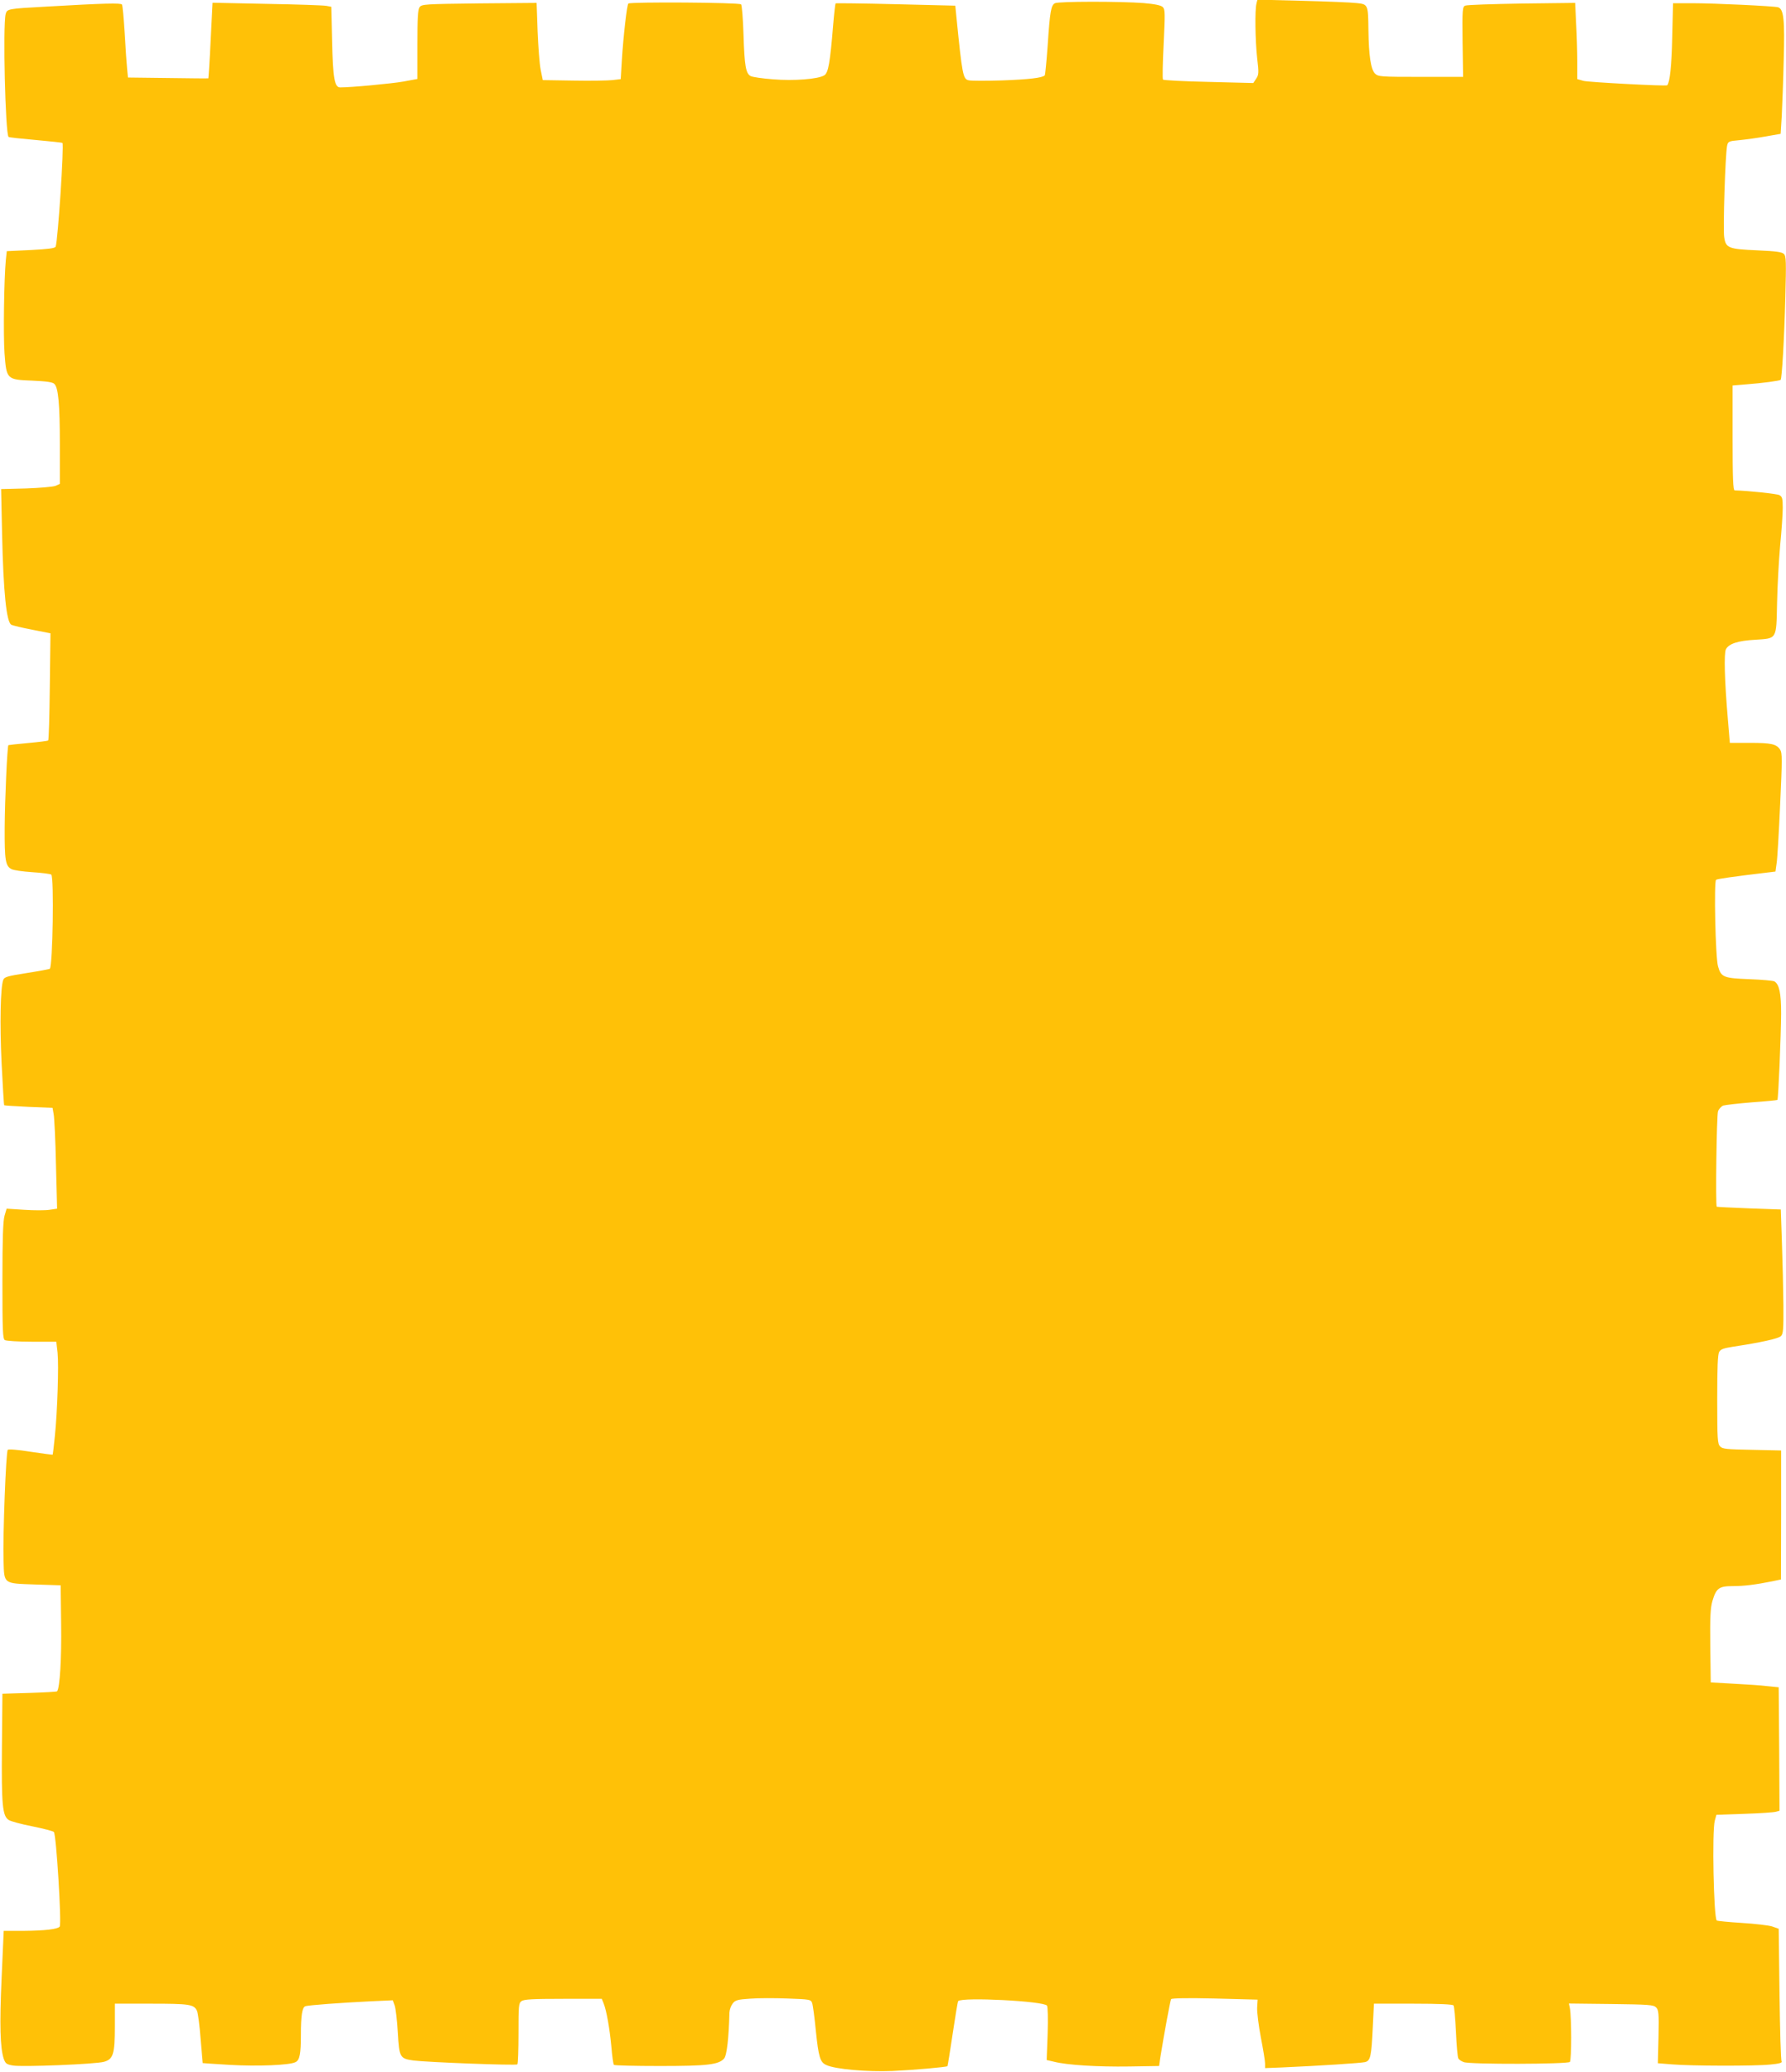
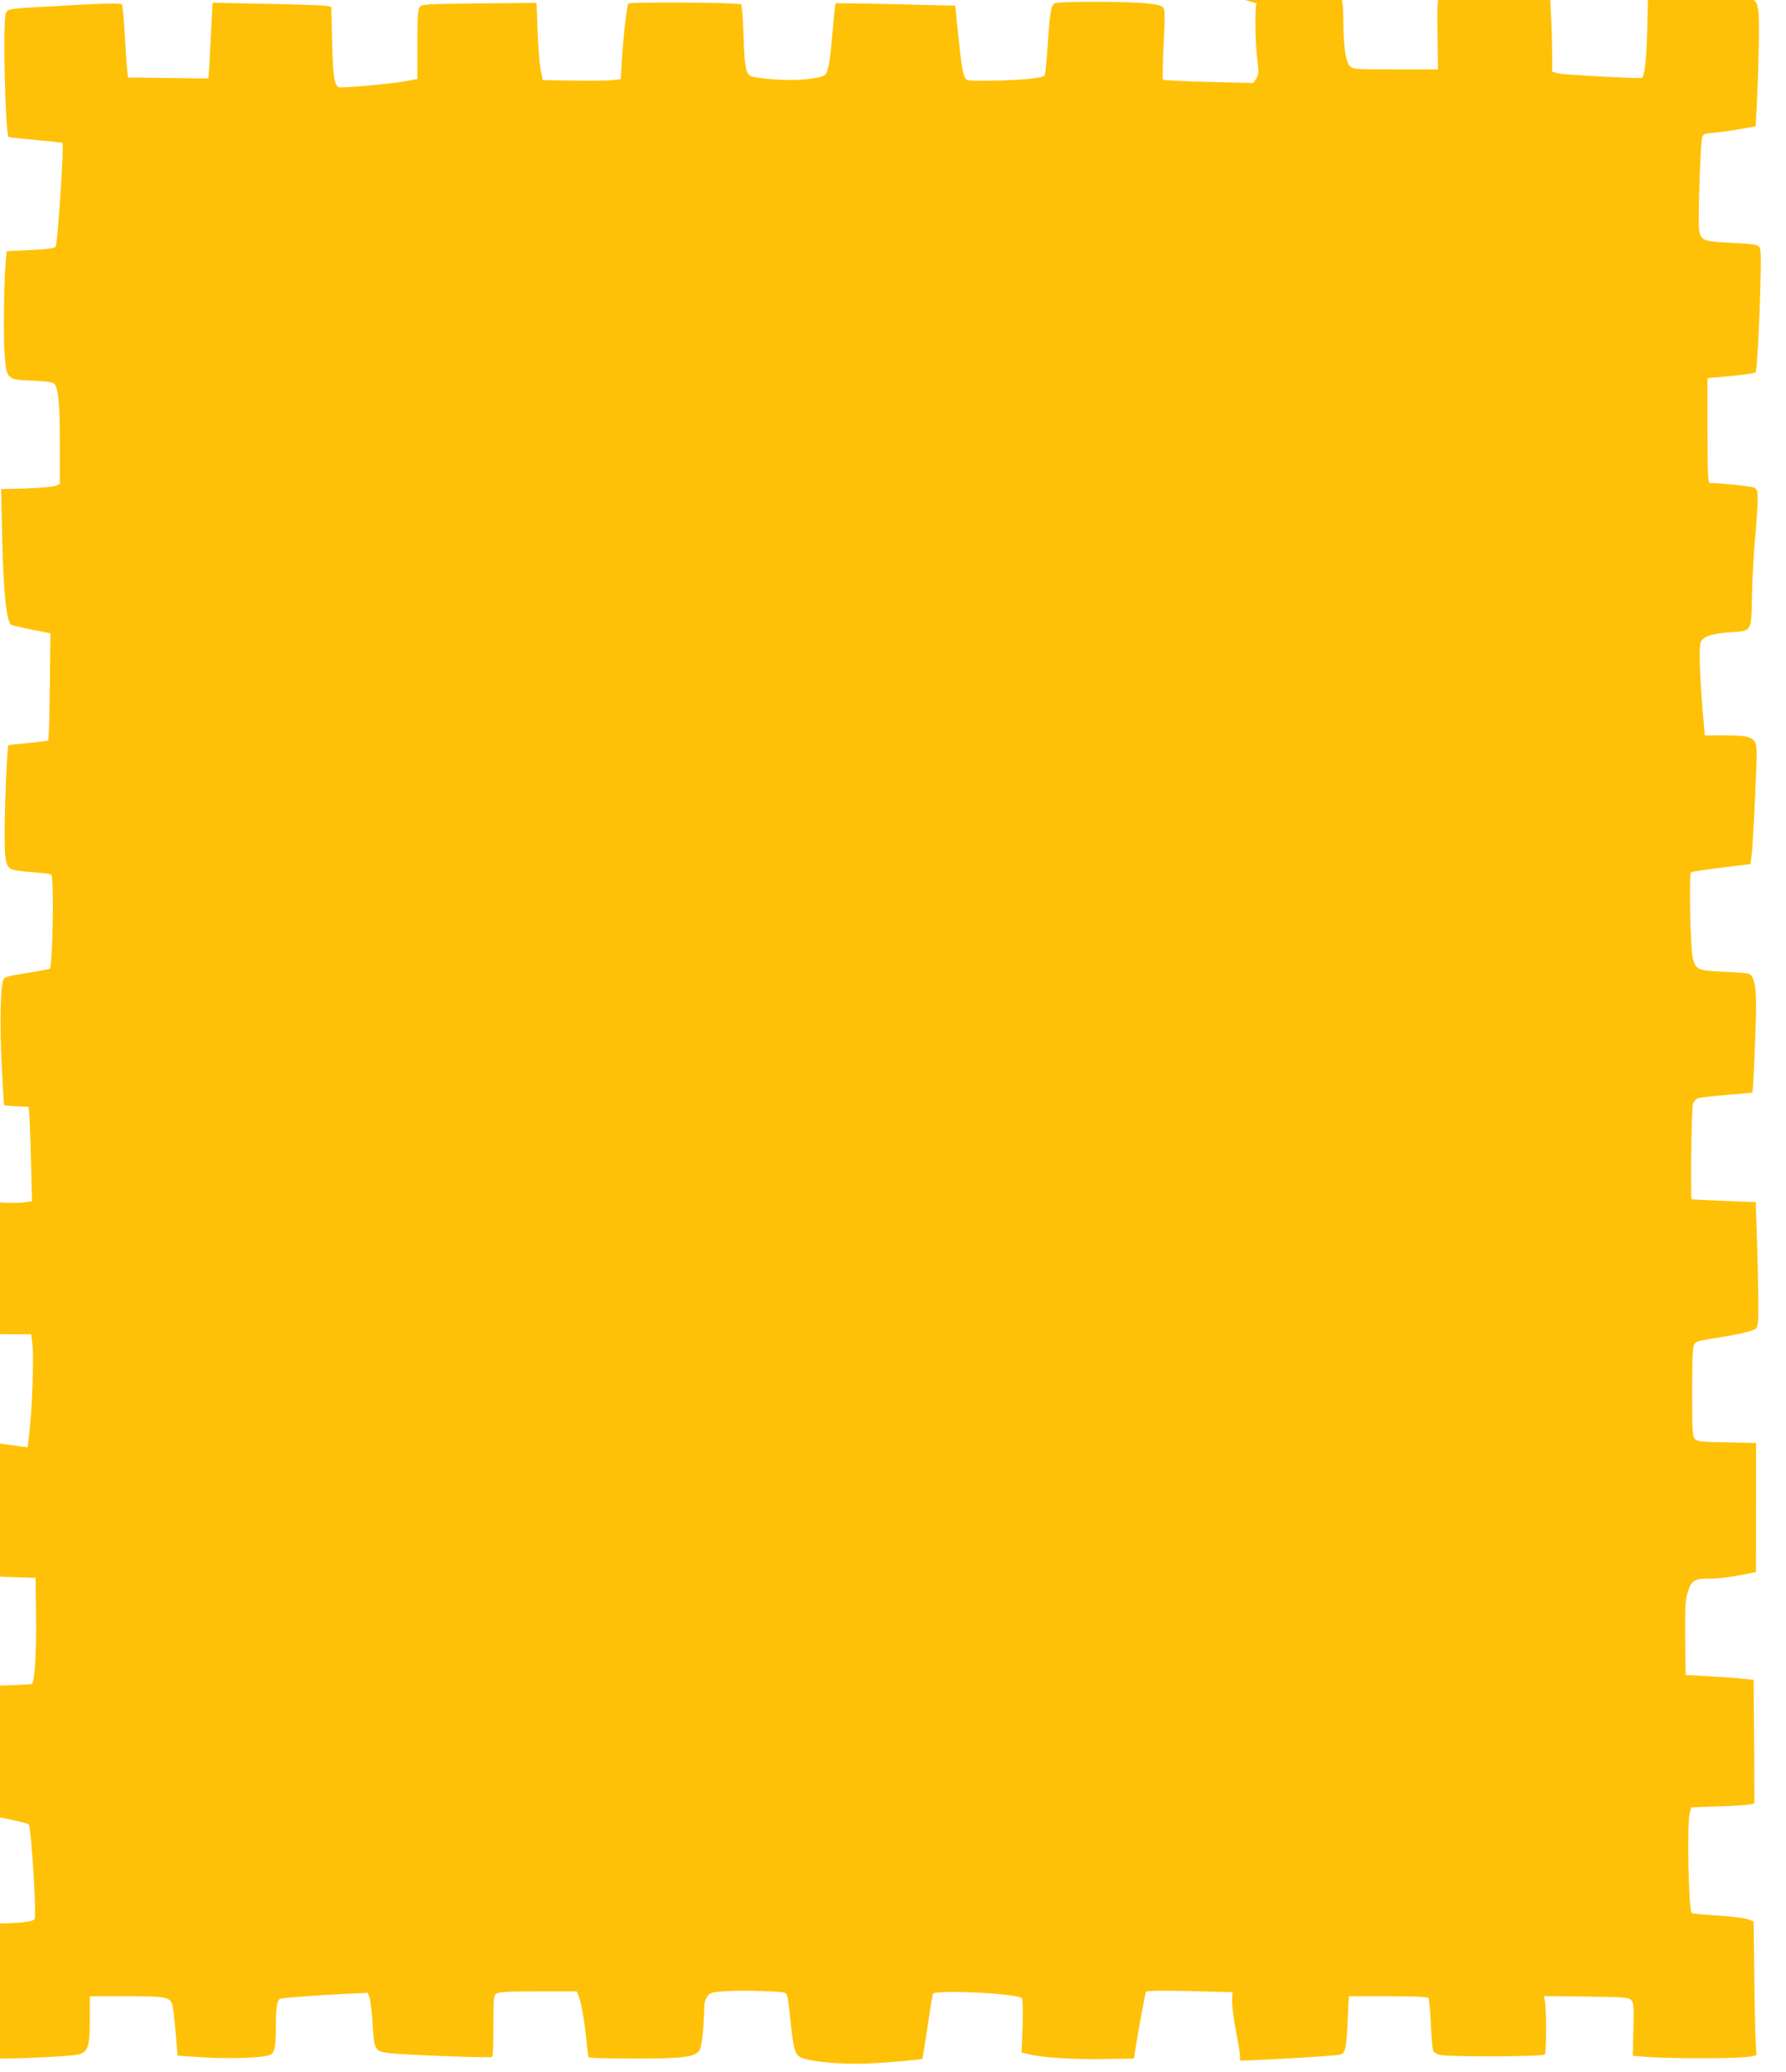
<svg xmlns="http://www.w3.org/2000/svg" version="1.0" width="1104pt" height="1280pt" viewBox="0 0 1104 1280" preserveAspectRatio="xMidYMid meet">
  <g transform="translate(0,1280) scale(0.1,-0.1)" fill="#ffc107" stroke="none">
-     <path d="M7767 12779 c-11 -39 -8 -230 4 -338 11 -91 10 -103 -6 -127 l-18 -27 -275 7 c-152 3 -279 10 -283 14 -4 4 -2 103 4 220 9 189 9 214 -5 228 -11 11 -48 19 -119 25 -144 11 -526 11 -548 -1 -24 -12 -31 -50 -45 -262 -7 -98 -15 -180 -18 -184 -16 -15 -98 -25 -264 -31 -100 -3 -193 -3 -207 1 -34 8 -39 32 -75 391 l-7 70 -368 9 c-202 5 -370 7 -372 5 -2 -3 -9 -63 -15 -134 -19 -234 -30 -294 -54 -310 -37 -24 -189 -36 -319 -25 -65 5 -126 14 -137 20 -30 16 -38 63 -44 254 -3 99 -10 184 -15 189 -12 12 -685 16 -697 5 -9 -10 -31 -203 -40 -350 l-7 -117 -51 -6 c-28 -3 -136 -5 -241 -3 l-190 3 -13 65 c-7 36 -15 143 -19 239 l-6 173 -354 -3 c-337 -4 -355 -5 -369 -23 -11 -16 -14 -65 -14 -232 l0 -212 -87 -16 c-75 -13 -319 -36 -390 -36 -35 0 -45 54 -50 287 l-5 211 -32 6 c-17 3 -182 9 -366 12 l-336 7 -12 -233 c-6 -128 -13 -234 -14 -234 -2 -1 -114 0 -250 2 l-247 3 -5 52 c-3 29 -10 128 -15 220 -6 93 -13 173 -17 179 -7 10 -107 8 -469 -13 -239 -13 -241 -14 -250 -46 -18 -72 -2 -739 18 -759 2 -3 77 -11 167 -19 89 -8 164 -16 166 -18 11 -11 -28 -604 -42 -641 -4 -10 -44 -15 -154 -21 l-148 -7 -6 -56 c-11 -118 -16 -461 -8 -574 12 -162 13 -164 173 -170 86 -4 125 -9 135 -20 25 -25 34 -125 34 -376 l0 -242 -27 -12 c-16 -6 -97 -13 -182 -16 l-154 -4 6 -277 c8 -361 27 -545 57 -561 9 -5 68 -19 130 -31 l112 -22 -4 -328 c-2 -181 -6 -331 -10 -334 -3 -3 -59 -10 -124 -16 -65 -6 -120 -12 -122 -13 -7 -7 -22 -337 -23 -511 -1 -200 5 -236 42 -255 12 -7 70 -15 130 -19 60 -4 112 -11 116 -15 18 -18 9 -563 -9 -582 -3 -2 -66 -14 -142 -26 -121 -19 -139 -24 -146 -43 -17 -46 -22 -270 -10 -515 7 -140 14 -257 16 -259 2 -2 70 -6 151 -10 l148 -6 7 -40 c4 -22 11 -162 14 -312 l7 -271 -47 -7 c-26 -4 -96 -4 -156 0 l-109 7 -13 -44 c-9 -32 -13 -137 -13 -401 0 -307 2 -359 15 -367 8 -5 83 -10 167 -10 l151 0 8 -68 c8 -79 -1 -362 -17 -517 -6 -60 -12 -111 -13 -113 -2 -1 -63 7 -136 18 -81 13 -137 17 -142 12 -11 -11 -31 -530 -26 -684 4 -147 -3 -141 196 -148 l157 -5 3 -240 c3 -211 -8 -395 -25 -415 -3 -3 -80 -7 -171 -10 l-167 -5 -3 -330 c-3 -358 3 -425 42 -450 12 -8 77 -26 145 -39 68 -14 128 -29 134 -35 15 -15 49 -569 36 -585 -14 -16 -93 -25 -220 -26 l-126 0 -13 -292 c-13 -290 -9 -430 13 -498 11 -30 17 -35 57 -42 56 -10 512 8 563 23 57 16 67 48 67 219 l0 140 225 0 c237 0 265 -4 283 -45 6 -13 16 -90 22 -172 7 -81 13 -149 13 -150 1 0 76 -6 167 -11 172 -10 373 -2 407 17 26 13 33 50 33 170 0 117 8 168 27 175 16 7 225 22 409 31 l132 6 12 -33 c6 -18 15 -93 19 -166 9 -155 13 -161 97 -173 85 -11 634 -32 642 -24 4 4 7 90 7 192 0 171 1 186 19 199 16 11 68 14 258 14 l238 0 11 -27 c19 -48 37 -154 48 -266 5 -60 12 -112 16 -115 4 -4 131 -7 283 -7 294 0 364 8 398 46 17 19 29 127 33 285 1 18 10 42 20 55 16 21 31 25 108 30 48 4 153 4 231 1 137 -5 144 -6 152 -27 5 -13 15 -89 23 -171 17 -163 26 -196 65 -213 55 -26 252 -43 407 -37 131 6 336 24 342 30 1 1 16 91 32 200 16 108 31 199 34 202 26 26 530 0 549 -28 5 -7 7 -80 4 -174 l-6 -162 47 -11 c79 -20 268 -32 463 -29 l185 3 7 50 c23 143 62 355 67 363 4 6 104 8 271 4 l264 -7 -3 -51 c-1 -28 9 -110 23 -183 14 -72 26 -144 26 -160 l0 -29 103 4 c229 10 490 27 515 33 34 9 39 33 48 219 l7 142 243 0 c163 0 245 -4 249 -11 4 -6 11 -79 15 -163 4 -85 10 -159 15 -165 4 -7 19 -17 33 -22 38 -15 642 -13 656 1 11 11 11 278 0 333 l-6 28 261 -3 c235 -3 262 -5 278 -21 16 -16 18 -35 15 -181 l-4 -164 88 -7 c120 -10 511 -11 607 -1 55 5 75 11 70 19 -5 7 -10 194 -13 416 l-5 404 -40 14 c-21 7 -106 17 -188 22 -81 5 -151 12 -155 15 -19 20 -30 553 -12 617 l10 36 173 6 c94 3 182 9 195 13 l22 6 -2 382 -3 381 -70 7 c-38 5 -133 11 -210 15 l-140 8 -3 224 c-2 180 1 235 13 278 24 81 41 93 128 93 70 0 138 9 244 30 l52 11 1 399 0 398 -179 4 c-157 3 -183 5 -198 21 -16 16 -18 42 -18 290 0 198 3 278 12 294 10 17 28 23 85 32 171 26 282 50 297 66 14 13 16 42 15 193 -1 97 -5 270 -9 383 l-7 206 -196 7 c-108 4 -198 9 -200 10 -8 9 -1 567 8 590 5 14 20 30 32 35 13 4 92 13 177 20 85 6 156 13 158 15 6 6 22 394 23 534 0 124 -11 179 -41 198 -8 5 -78 11 -156 14 -158 6 -174 12 -193 79 -16 53 -26 526 -12 535 10 6 115 21 302 43 l65 8 7 50 c5 28 14 192 22 365 13 280 13 318 0 338 -23 35 -55 42 -188 42 l-123 0 -12 143 c-21 247 -25 410 -12 436 19 34 74 52 179 58 138 9 132 -1 137 228 2 105 11 264 19 355 9 91 16 195 16 232 0 58 -3 69 -21 79 -16 8 -191 27 -276 29 -10 0 -13 72 -13 324 l0 324 83 7 c103 8 208 22 214 28 8 9 22 247 29 508 6 224 5 257 -9 270 -12 12 -49 17 -162 22 -181 8 -197 14 -207 82 -8 49 7 509 18 564 6 27 9 29 78 35 39 4 112 14 162 23 l91 16 7 111 c3 61 9 217 12 346 7 250 0 314 -35 325 -24 7 -388 25 -532 25 l-117 0 -5 -212 c-4 -176 -15 -277 -31 -295 -6 -7 -485 19 -517 27 l-39 11 0 107 c0 59 -3 165 -7 235 l-6 129 -331 -4 c-182 -3 -339 -8 -349 -13 -17 -7 -18 -23 -16 -224 l3 -216 -262 0 c-253 0 -262 1 -283 21 -25 26 -38 110 -40 269 -2 157 -2 159 -74 166 -32 4 -183 10 -335 14 l-277 7 -6 -23z" />
+     <path d="M7767 12779 c-11 -39 -8 -230 4 -338 11 -91 10 -103 -6 -127 l-18 -27 -275 7 c-152 3 -279 10 -283 14 -4 4 -2 103 4 220 9 189 9 214 -5 228 -11 11 -48 19 -119 25 -144 11 -526 11 -548 -1 -24 -12 -31 -50 -45 -262 -7 -98 -15 -180 -18 -184 -16 -15 -98 -25 -264 -31 -100 -3 -193 -3 -207 1 -34 8 -39 32 -75 391 l-7 70 -368 9 c-202 5 -370 7 -372 5 -2 -3 -9 -63 -15 -134 -19 -234 -30 -294 -54 -310 -37 -24 -189 -36 -319 -25 -65 5 -126 14 -137 20 -30 16 -38 63 -44 254 -3 99 -10 184 -15 189 -12 12 -685 16 -697 5 -9 -10 -31 -203 -40 -350 l-7 -117 -51 -6 c-28 -3 -136 -5 -241 -3 l-190 3 -13 65 c-7 36 -15 143 -19 239 l-6 173 -354 -3 c-337 -4 -355 -5 -369 -23 -11 -16 -14 -65 -14 -232 l0 -212 -87 -16 c-75 -13 -319 -36 -390 -36 -35 0 -45 54 -50 287 l-5 211 -32 6 c-17 3 -182 9 -366 12 l-336 7 -12 -233 c-6 -128 -13 -234 -14 -234 -2 -1 -114 0 -250 2 l-247 3 -5 52 c-3 29 -10 128 -15 220 -6 93 -13 173 -17 179 -7 10 -107 8 -469 -13 -239 -13 -241 -14 -250 -46 -18 -72 -2 -739 18 -759 2 -3 77 -11 167 -19 89 -8 164 -16 166 -18 11 -11 -28 -604 -42 -641 -4 -10 -44 -15 -154 -21 l-148 -7 -6 -56 c-11 -118 -16 -461 -8 -574 12 -162 13 -164 173 -170 86 -4 125 -9 135 -20 25 -25 34 -125 34 -376 l0 -242 -27 -12 c-16 -6 -97 -13 -182 -16 l-154 -4 6 -277 c8 -361 27 -545 57 -561 9 -5 68 -19 130 -31 l112 -22 -4 -328 c-2 -181 -6 -331 -10 -334 -3 -3 -59 -10 -124 -16 -65 -6 -120 -12 -122 -13 -7 -7 -22 -337 -23 -511 -1 -200 5 -236 42 -255 12 -7 70 -15 130 -19 60 -4 112 -11 116 -15 18 -18 9 -563 -9 -582 -3 -2 -66 -14 -142 -26 -121 -19 -139 -24 -146 -43 -17 -46 -22 -270 -10 -515 7 -140 14 -257 16 -259 2 -2 70 -6 151 -10 c4 -22 11 -162 14 -312 l7 -271 -47 -7 c-26 -4 -96 -4 -156 0 l-109 7 -13 -44 c-9 -32 -13 -137 -13 -401 0 -307 2 -359 15 -367 8 -5 83 -10 167 -10 l151 0 8 -68 c8 -79 -1 -362 -17 -517 -6 -60 -12 -111 -13 -113 -2 -1 -63 7 -136 18 -81 13 -137 17 -142 12 -11 -11 -31 -530 -26 -684 4 -147 -3 -141 196 -148 l157 -5 3 -240 c3 -211 -8 -395 -25 -415 -3 -3 -80 -7 -171 -10 l-167 -5 -3 -330 c-3 -358 3 -425 42 -450 12 -8 77 -26 145 -39 68 -14 128 -29 134 -35 15 -15 49 -569 36 -585 -14 -16 -93 -25 -220 -26 l-126 0 -13 -292 c-13 -290 -9 -430 13 -498 11 -30 17 -35 57 -42 56 -10 512 8 563 23 57 16 67 48 67 219 l0 140 225 0 c237 0 265 -4 283 -45 6 -13 16 -90 22 -172 7 -81 13 -149 13 -150 1 0 76 -6 167 -11 172 -10 373 -2 407 17 26 13 33 50 33 170 0 117 8 168 27 175 16 7 225 22 409 31 l132 6 12 -33 c6 -18 15 -93 19 -166 9 -155 13 -161 97 -173 85 -11 634 -32 642 -24 4 4 7 90 7 192 0 171 1 186 19 199 16 11 68 14 258 14 l238 0 11 -27 c19 -48 37 -154 48 -266 5 -60 12 -112 16 -115 4 -4 131 -7 283 -7 294 0 364 8 398 46 17 19 29 127 33 285 1 18 10 42 20 55 16 21 31 25 108 30 48 4 153 4 231 1 137 -5 144 -6 152 -27 5 -13 15 -89 23 -171 17 -163 26 -196 65 -213 55 -26 252 -43 407 -37 131 6 336 24 342 30 1 1 16 91 32 200 16 108 31 199 34 202 26 26 530 0 549 -28 5 -7 7 -80 4 -174 l-6 -162 47 -11 c79 -20 268 -32 463 -29 l185 3 7 50 c23 143 62 355 67 363 4 6 104 8 271 4 l264 -7 -3 -51 c-1 -28 9 -110 23 -183 14 -72 26 -144 26 -160 l0 -29 103 4 c229 10 490 27 515 33 34 9 39 33 48 219 l7 142 243 0 c163 0 245 -4 249 -11 4 -6 11 -79 15 -163 4 -85 10 -159 15 -165 4 -7 19 -17 33 -22 38 -15 642 -13 656 1 11 11 11 278 0 333 l-6 28 261 -3 c235 -3 262 -5 278 -21 16 -16 18 -35 15 -181 l-4 -164 88 -7 c120 -10 511 -11 607 -1 55 5 75 11 70 19 -5 7 -10 194 -13 416 l-5 404 -40 14 c-21 7 -106 17 -188 22 -81 5 -151 12 -155 15 -19 20 -30 553 -12 617 l10 36 173 6 c94 3 182 9 195 13 l22 6 -2 382 -3 381 -70 7 c-38 5 -133 11 -210 15 l-140 8 -3 224 c-2 180 1 235 13 278 24 81 41 93 128 93 70 0 138 9 244 30 l52 11 1 399 0 398 -179 4 c-157 3 -183 5 -198 21 -16 16 -18 42 -18 290 0 198 3 278 12 294 10 17 28 23 85 32 171 26 282 50 297 66 14 13 16 42 15 193 -1 97 -5 270 -9 383 l-7 206 -196 7 c-108 4 -198 9 -200 10 -8 9 -1 567 8 590 5 14 20 30 32 35 13 4 92 13 177 20 85 6 156 13 158 15 6 6 22 394 23 534 0 124 -11 179 -41 198 -8 5 -78 11 -156 14 -158 6 -174 12 -193 79 -16 53 -26 526 -12 535 10 6 115 21 302 43 l65 8 7 50 c5 28 14 192 22 365 13 280 13 318 0 338 -23 35 -55 42 -188 42 l-123 0 -12 143 c-21 247 -25 410 -12 436 19 34 74 52 179 58 138 9 132 -1 137 228 2 105 11 264 19 355 9 91 16 195 16 232 0 58 -3 69 -21 79 -16 8 -191 27 -276 29 -10 0 -13 72 -13 324 l0 324 83 7 c103 8 208 22 214 28 8 9 22 247 29 508 6 224 5 257 -9 270 -12 12 -49 17 -162 22 -181 8 -197 14 -207 82 -8 49 7 509 18 564 6 27 9 29 78 35 39 4 112 14 162 23 l91 16 7 111 c3 61 9 217 12 346 7 250 0 314 -35 325 -24 7 -388 25 -532 25 l-117 0 -5 -212 c-4 -176 -15 -277 -31 -295 -6 -7 -485 19 -517 27 l-39 11 0 107 c0 59 -3 165 -7 235 l-6 129 -331 -4 c-182 -3 -339 -8 -349 -13 -17 -7 -18 -23 -16 -224 l3 -216 -262 0 c-253 0 -262 1 -283 21 -25 26 -38 110 -40 269 -2 157 -2 159 -74 166 -32 4 -183 10 -335 14 l-277 7 -6 -23z" />
  </g>
</svg>